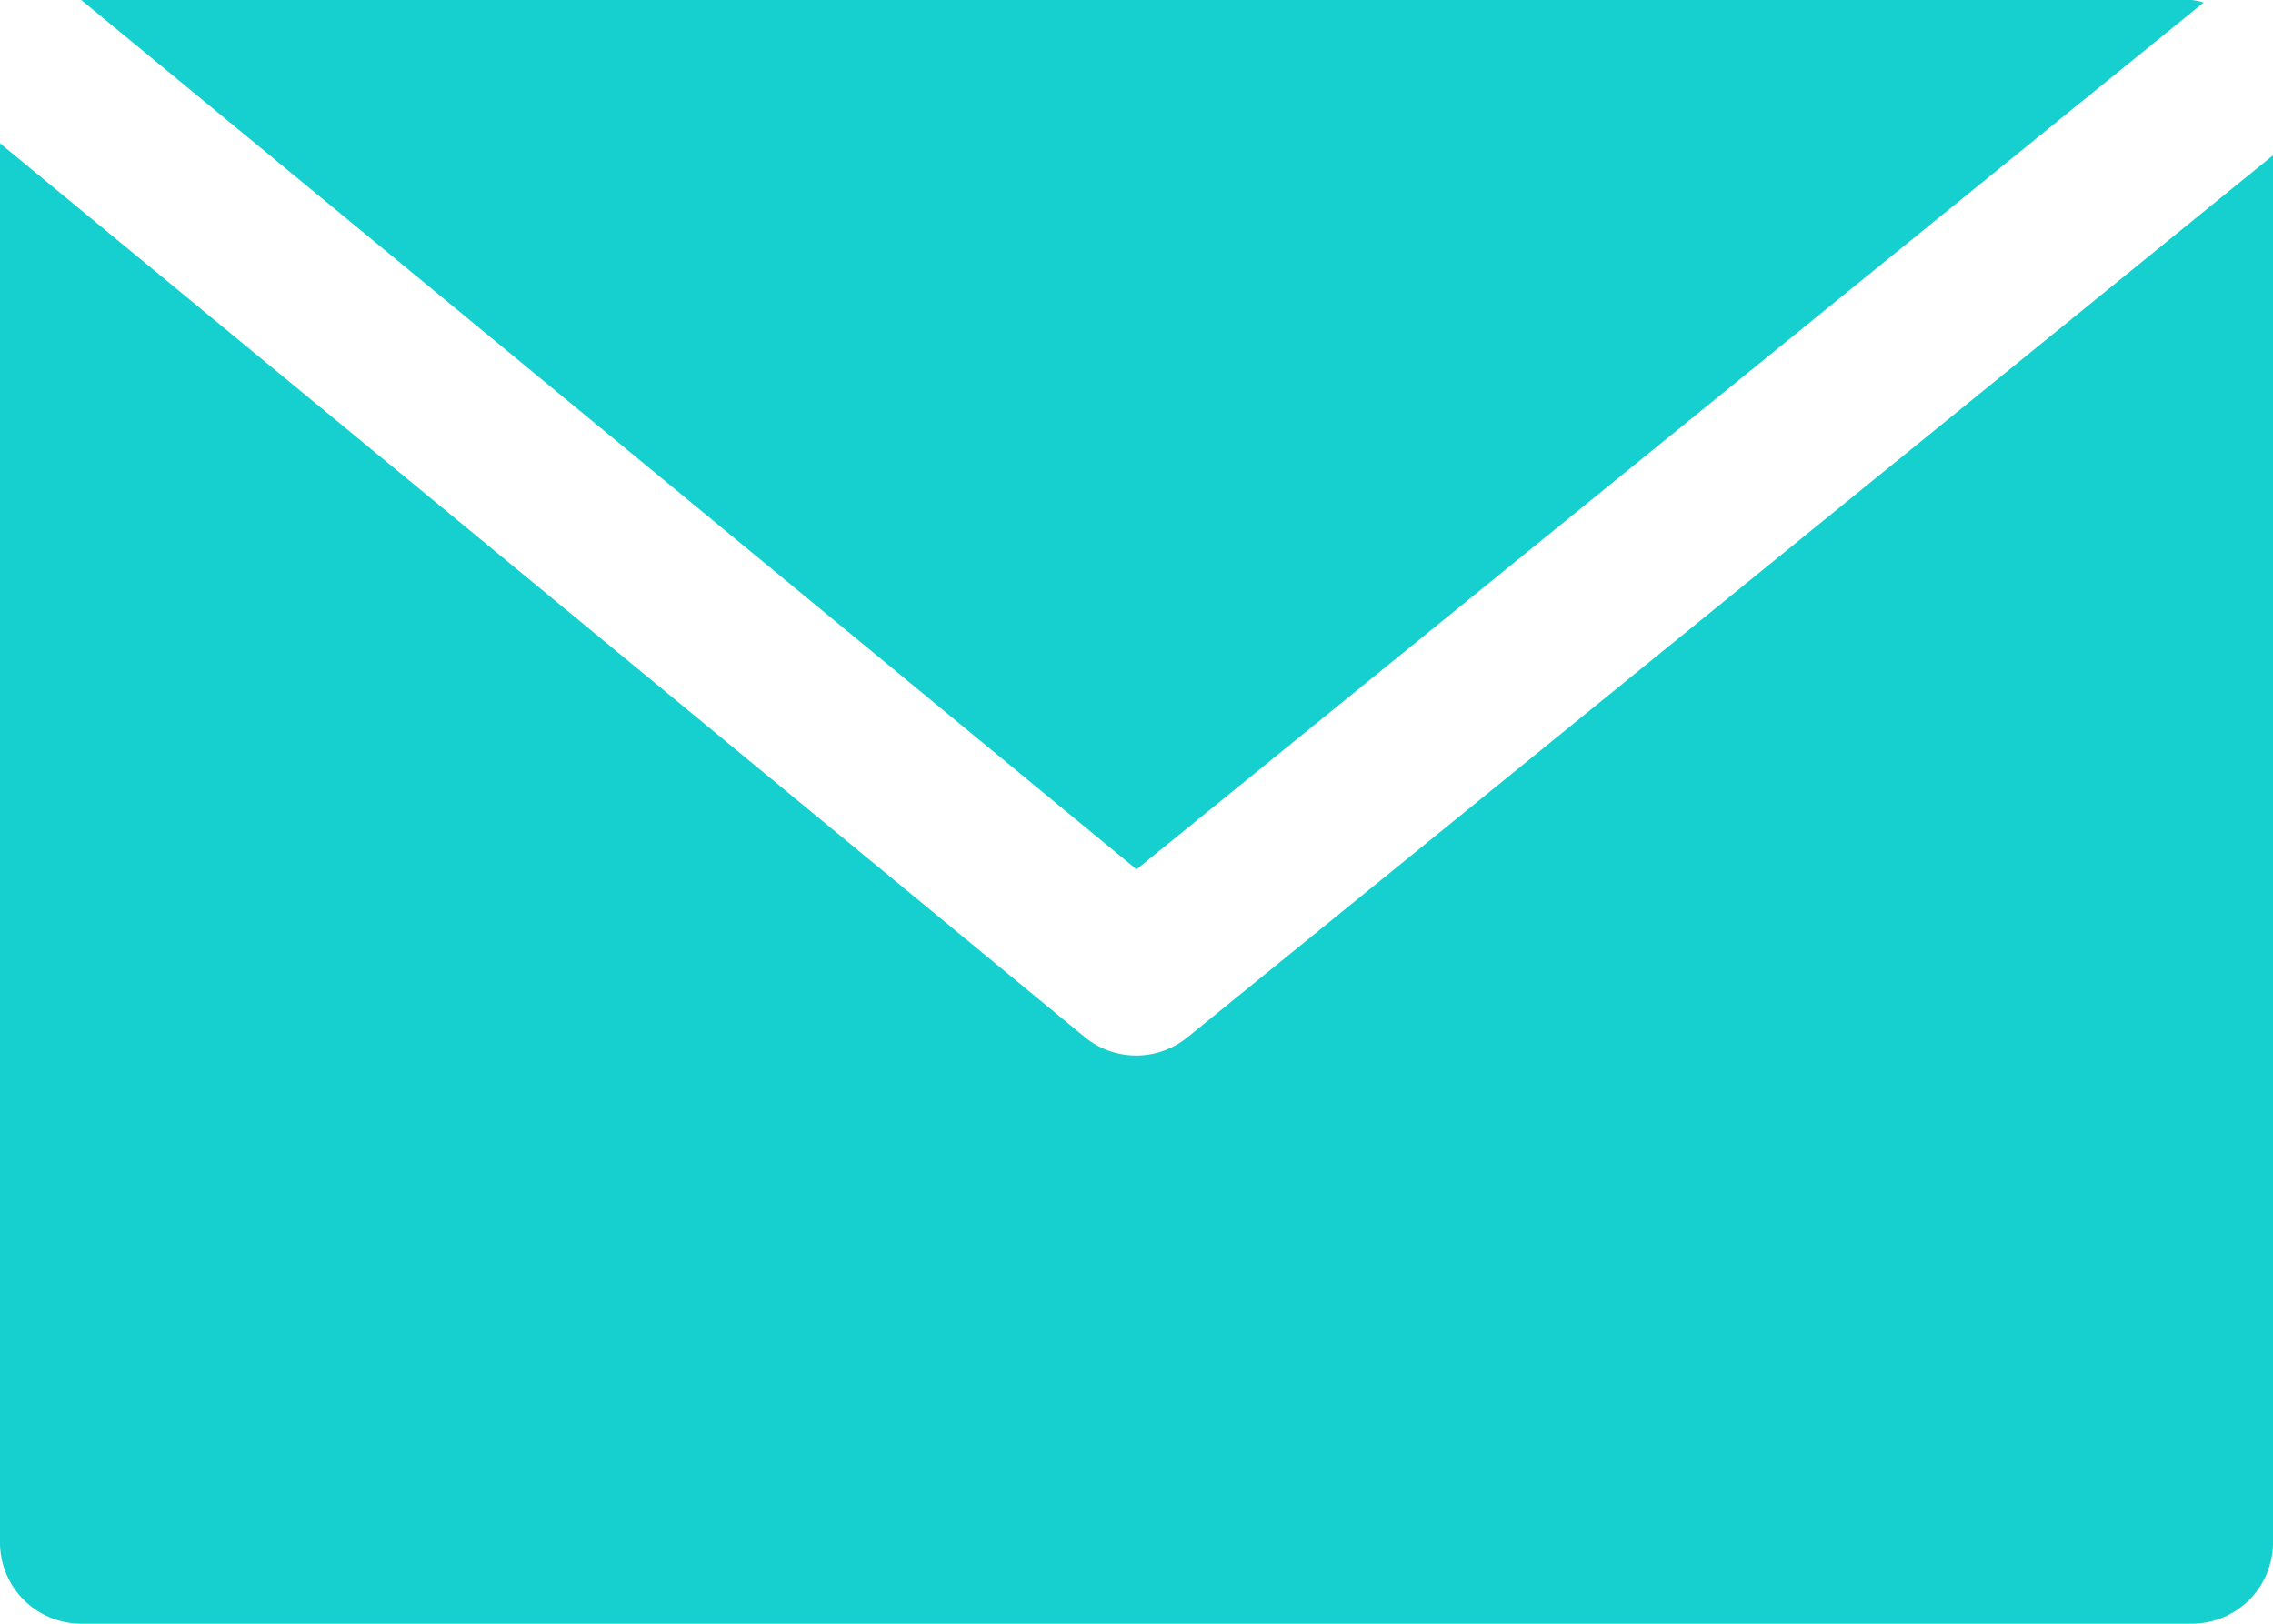
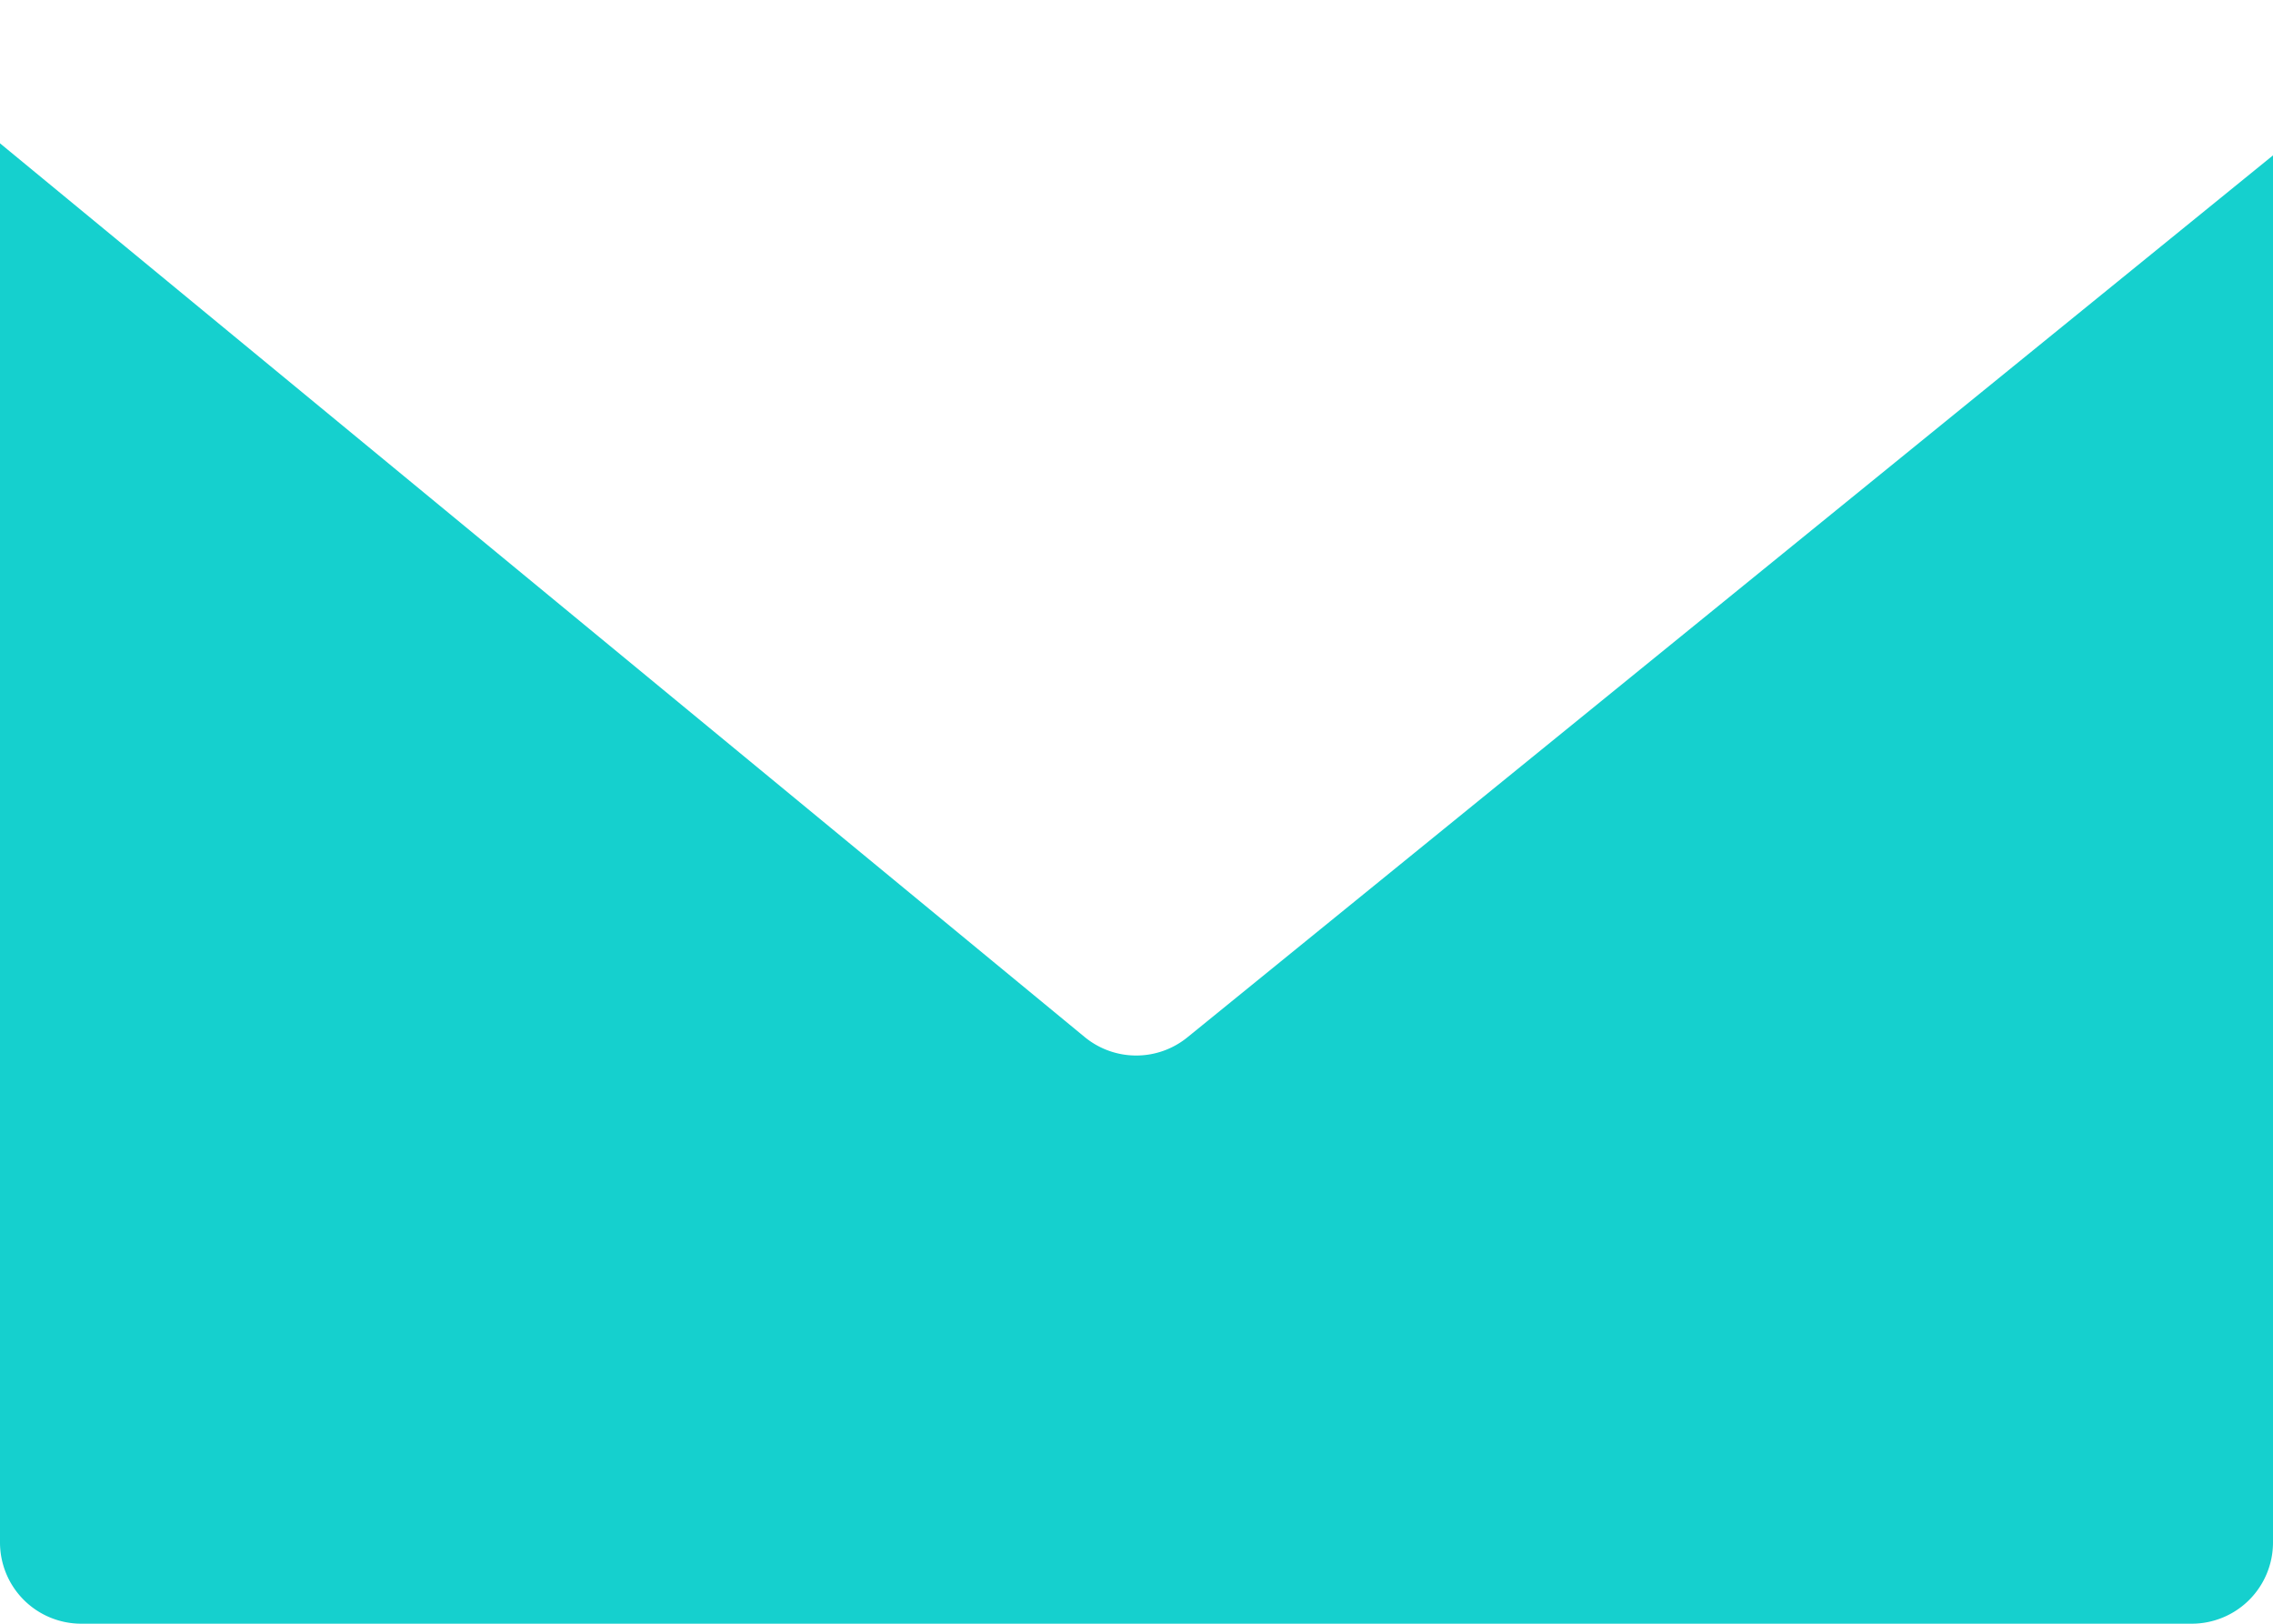
<svg xmlns="http://www.w3.org/2000/svg" width="20.176" height="14.411" viewBox="0 0 20.176 14.411">
  <defs>
    <style>.a{fill:#15d0ce;}</style>
  </defs>
  <g transform="translate(0 -68.267)">
    <g transform="translate(0.721 68.267)">
      <g transform="translate(0 0)">
-         <path class="a" d="M35.8,68.267H17.067l9.367,7.716,9.473-7.694A.652.652,0,0,0,35.8,68.267Z" transform="translate(-17.067 -68.267)" />
-       </g>
+         </g>
    </g>
    <g transform="translate(0 69.539)">
      <g transform="translate(0 0)">
        <path class="a" d="M10.542,106.339a.72.72,0,0,1-.913,0L0,98.406v12.418a.721.721,0,0,0,.721.721H19.455a.721.721,0,0,0,.721-.721V98.513Z" transform="translate(0 -98.406)" />
      </g>
    </g>
  </g>
</svg>